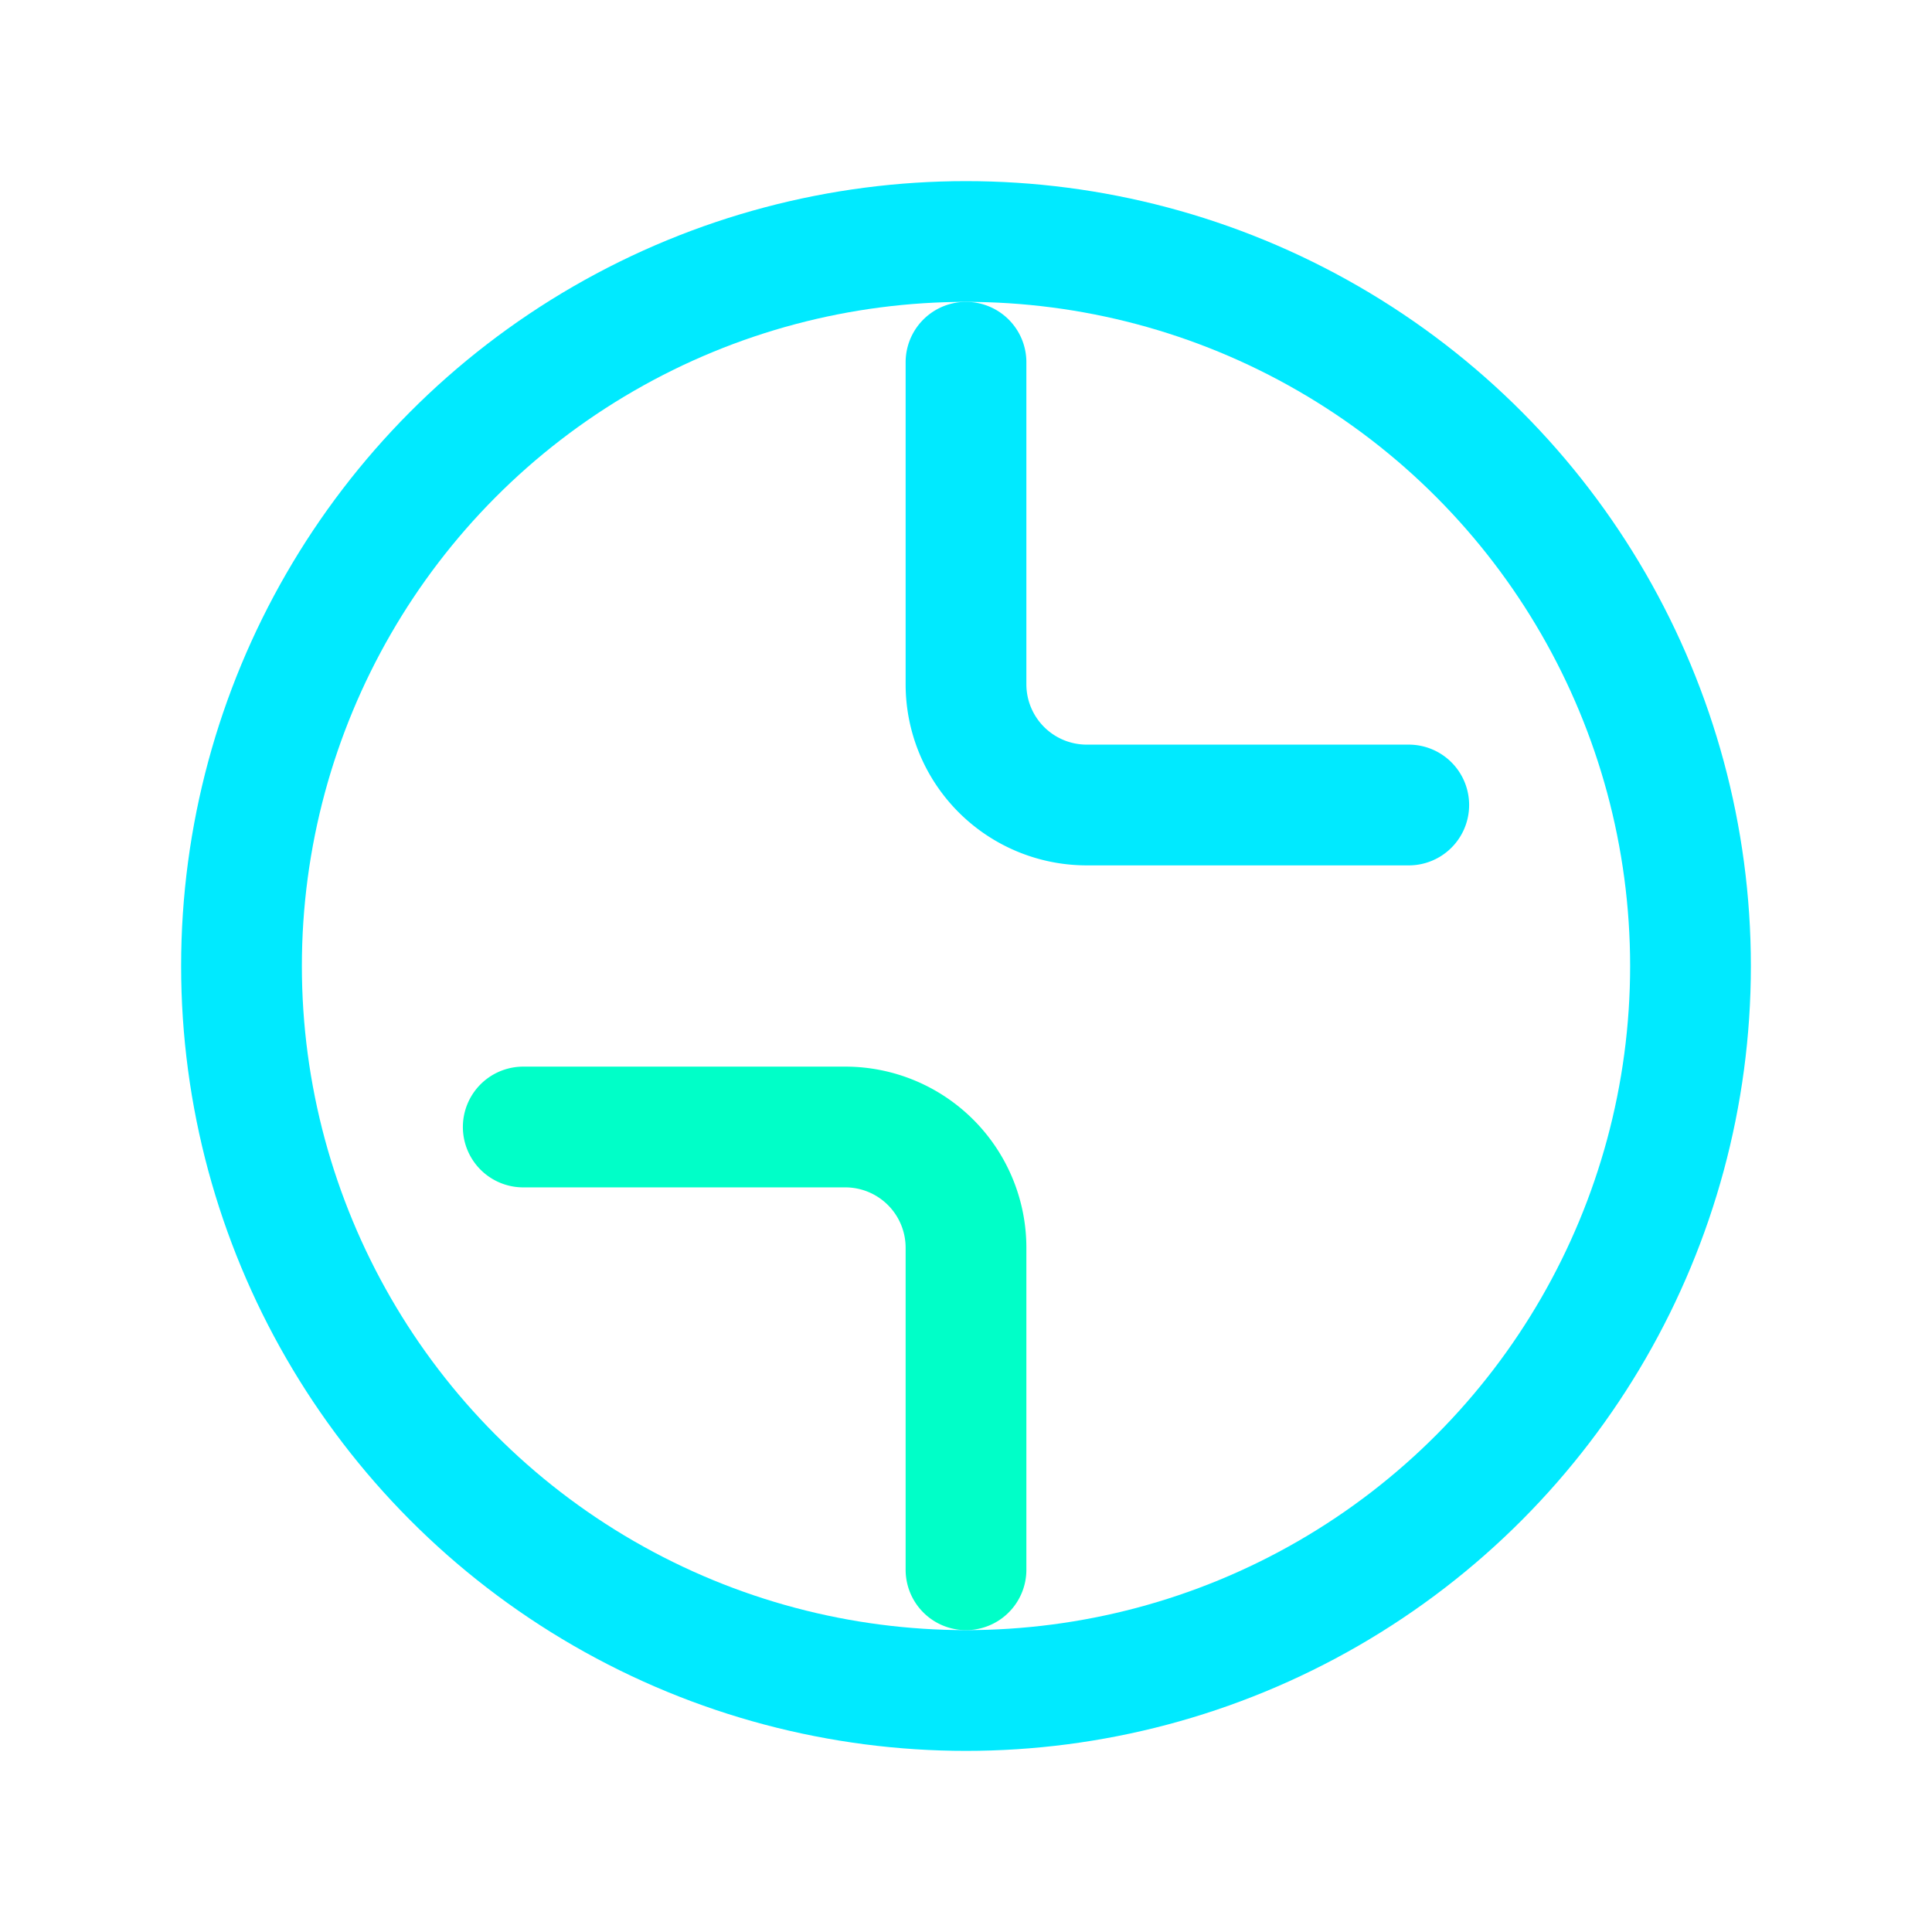
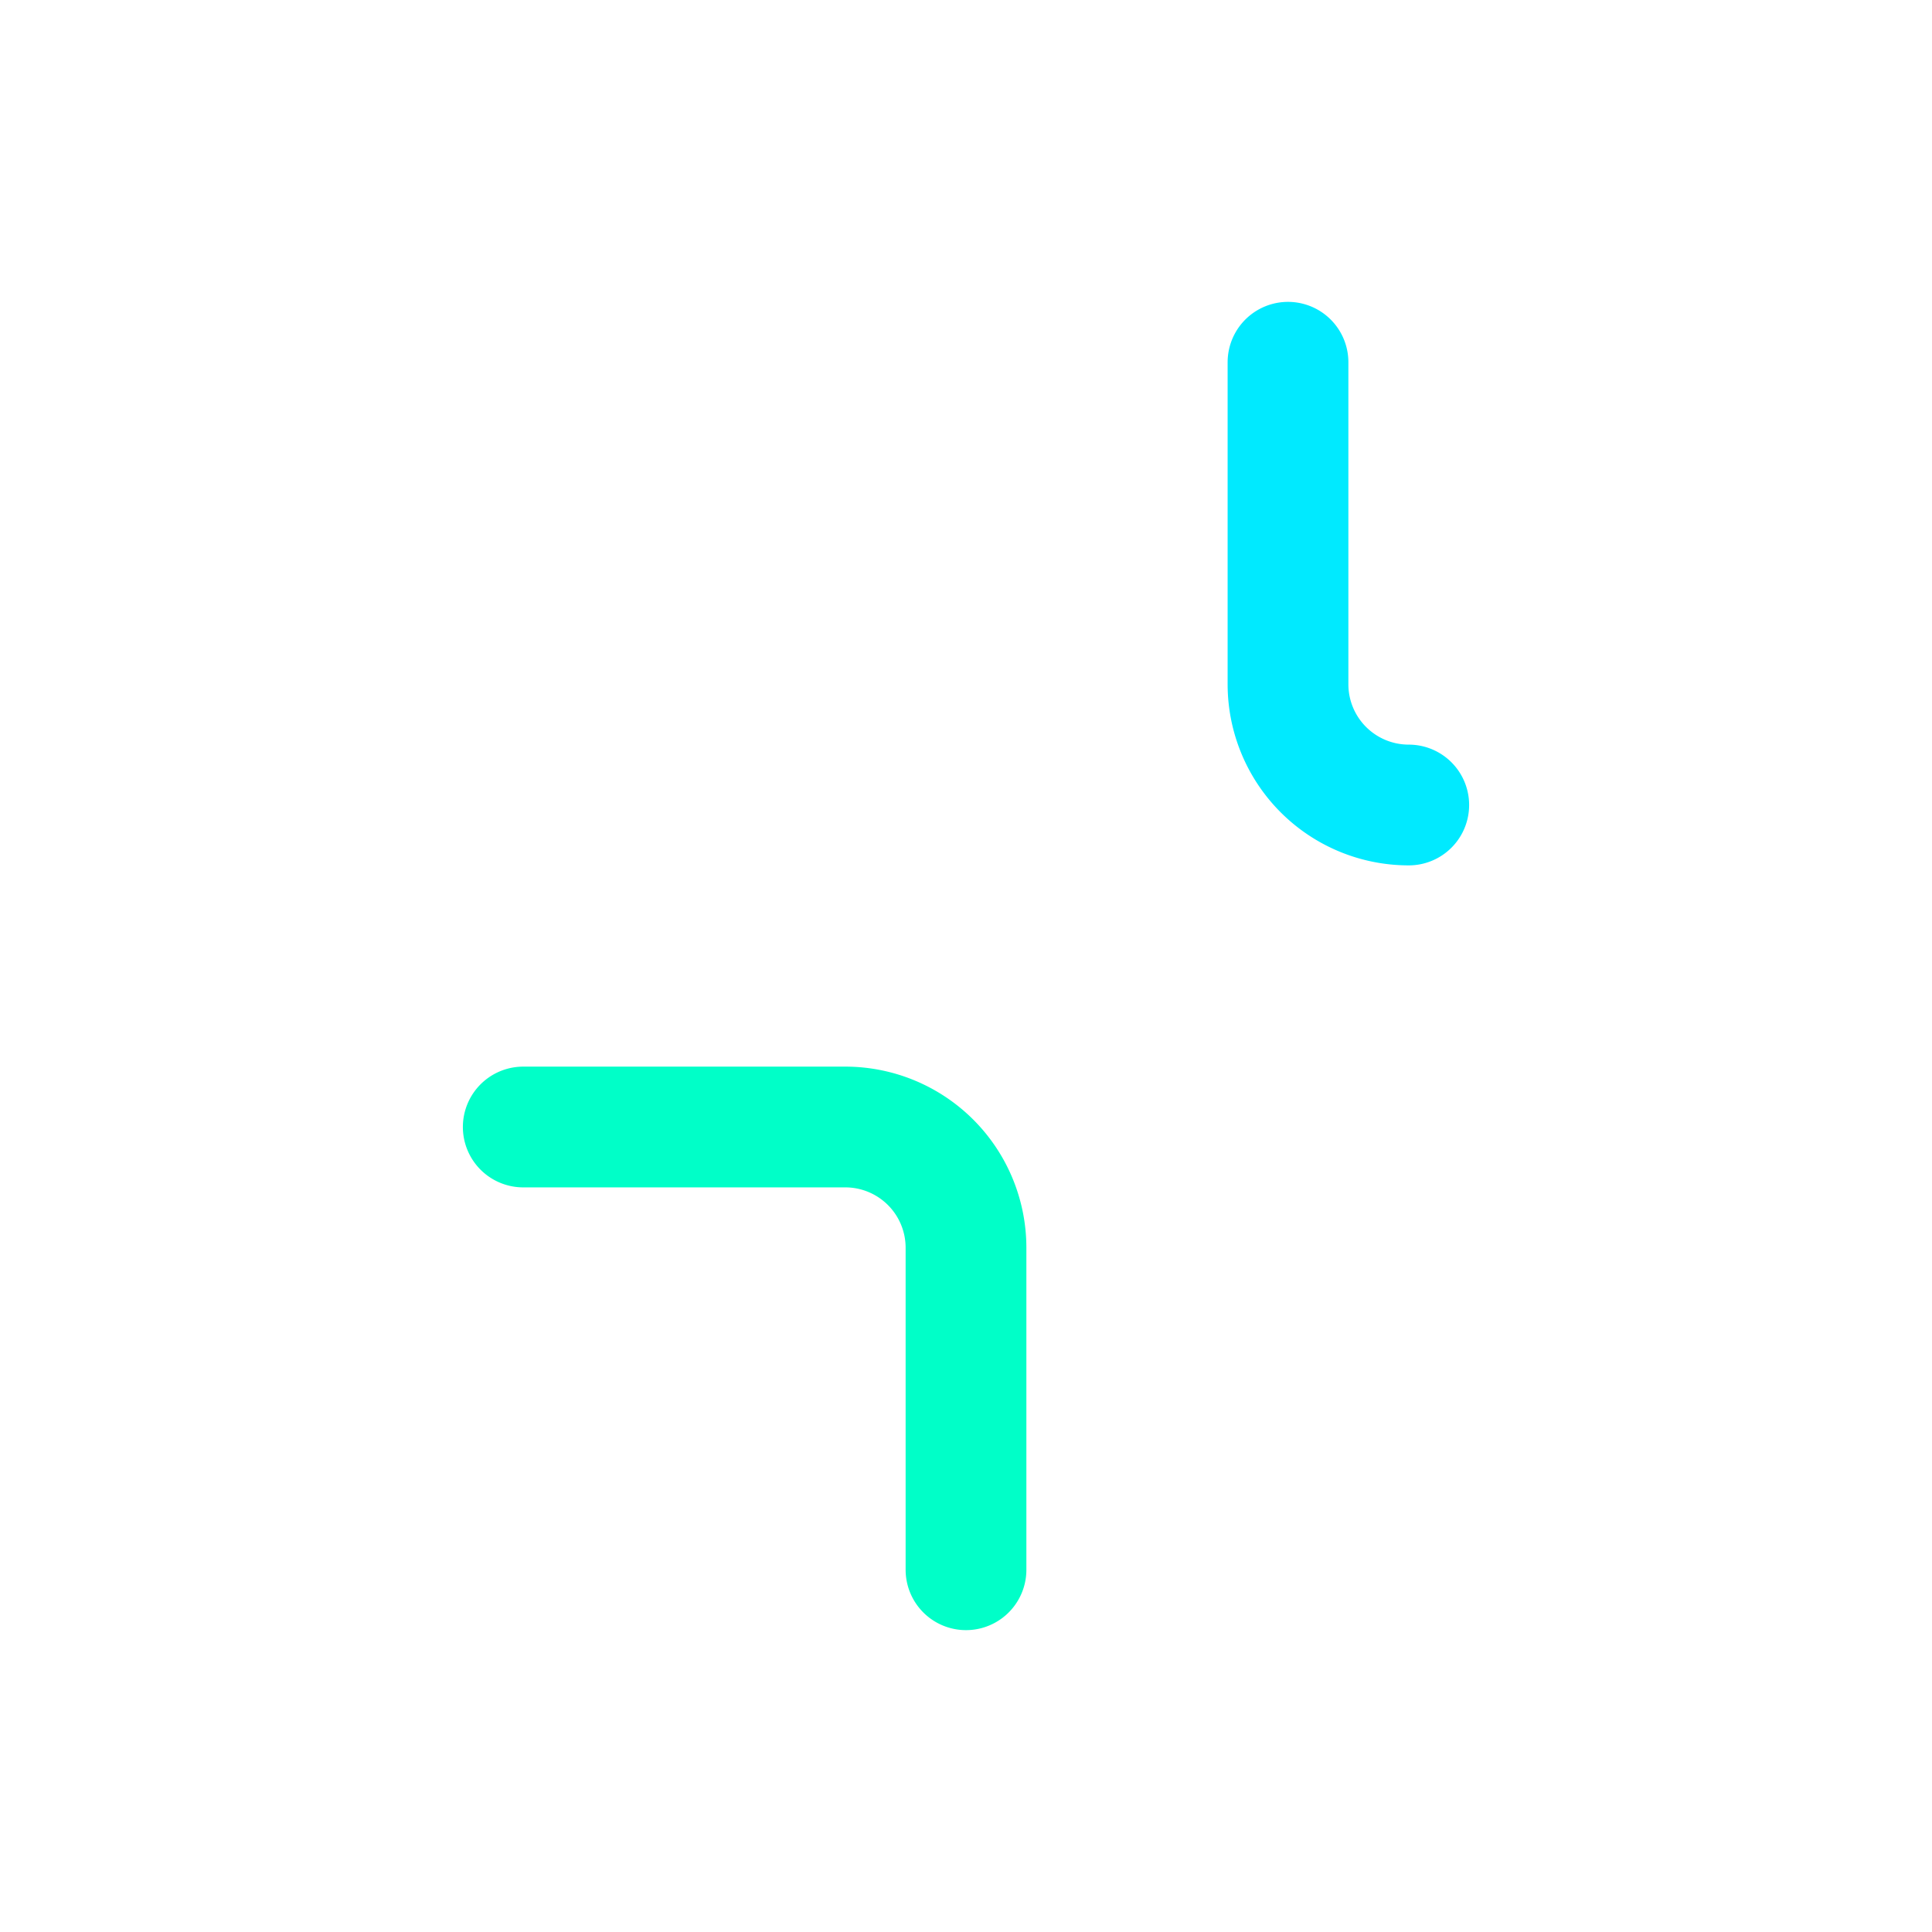
<svg xmlns="http://www.w3.org/2000/svg" viewBox="0 0 48 48">
-   <circle cx="24" cy="24" r="18" fill="none" stroke="#00eaff" stroke-width="3" />
-   <path d="M35 20l-8 0a3 3 0 0 1-3-3l0-8" fill="none" stroke="#00eaff" stroke-width="3" stroke-linecap="round" />
+   <path d="M35 20a3 3 0 0 1-3-3l0-8" fill="none" stroke="#00eaff" stroke-width="3" stroke-linecap="round" />
  <path d="M13 28l8 0a3 3 0 0 1 3 3l0 8" fill="none" stroke="#00ffc8" stroke-width="3" stroke-linecap="round" />
</svg>